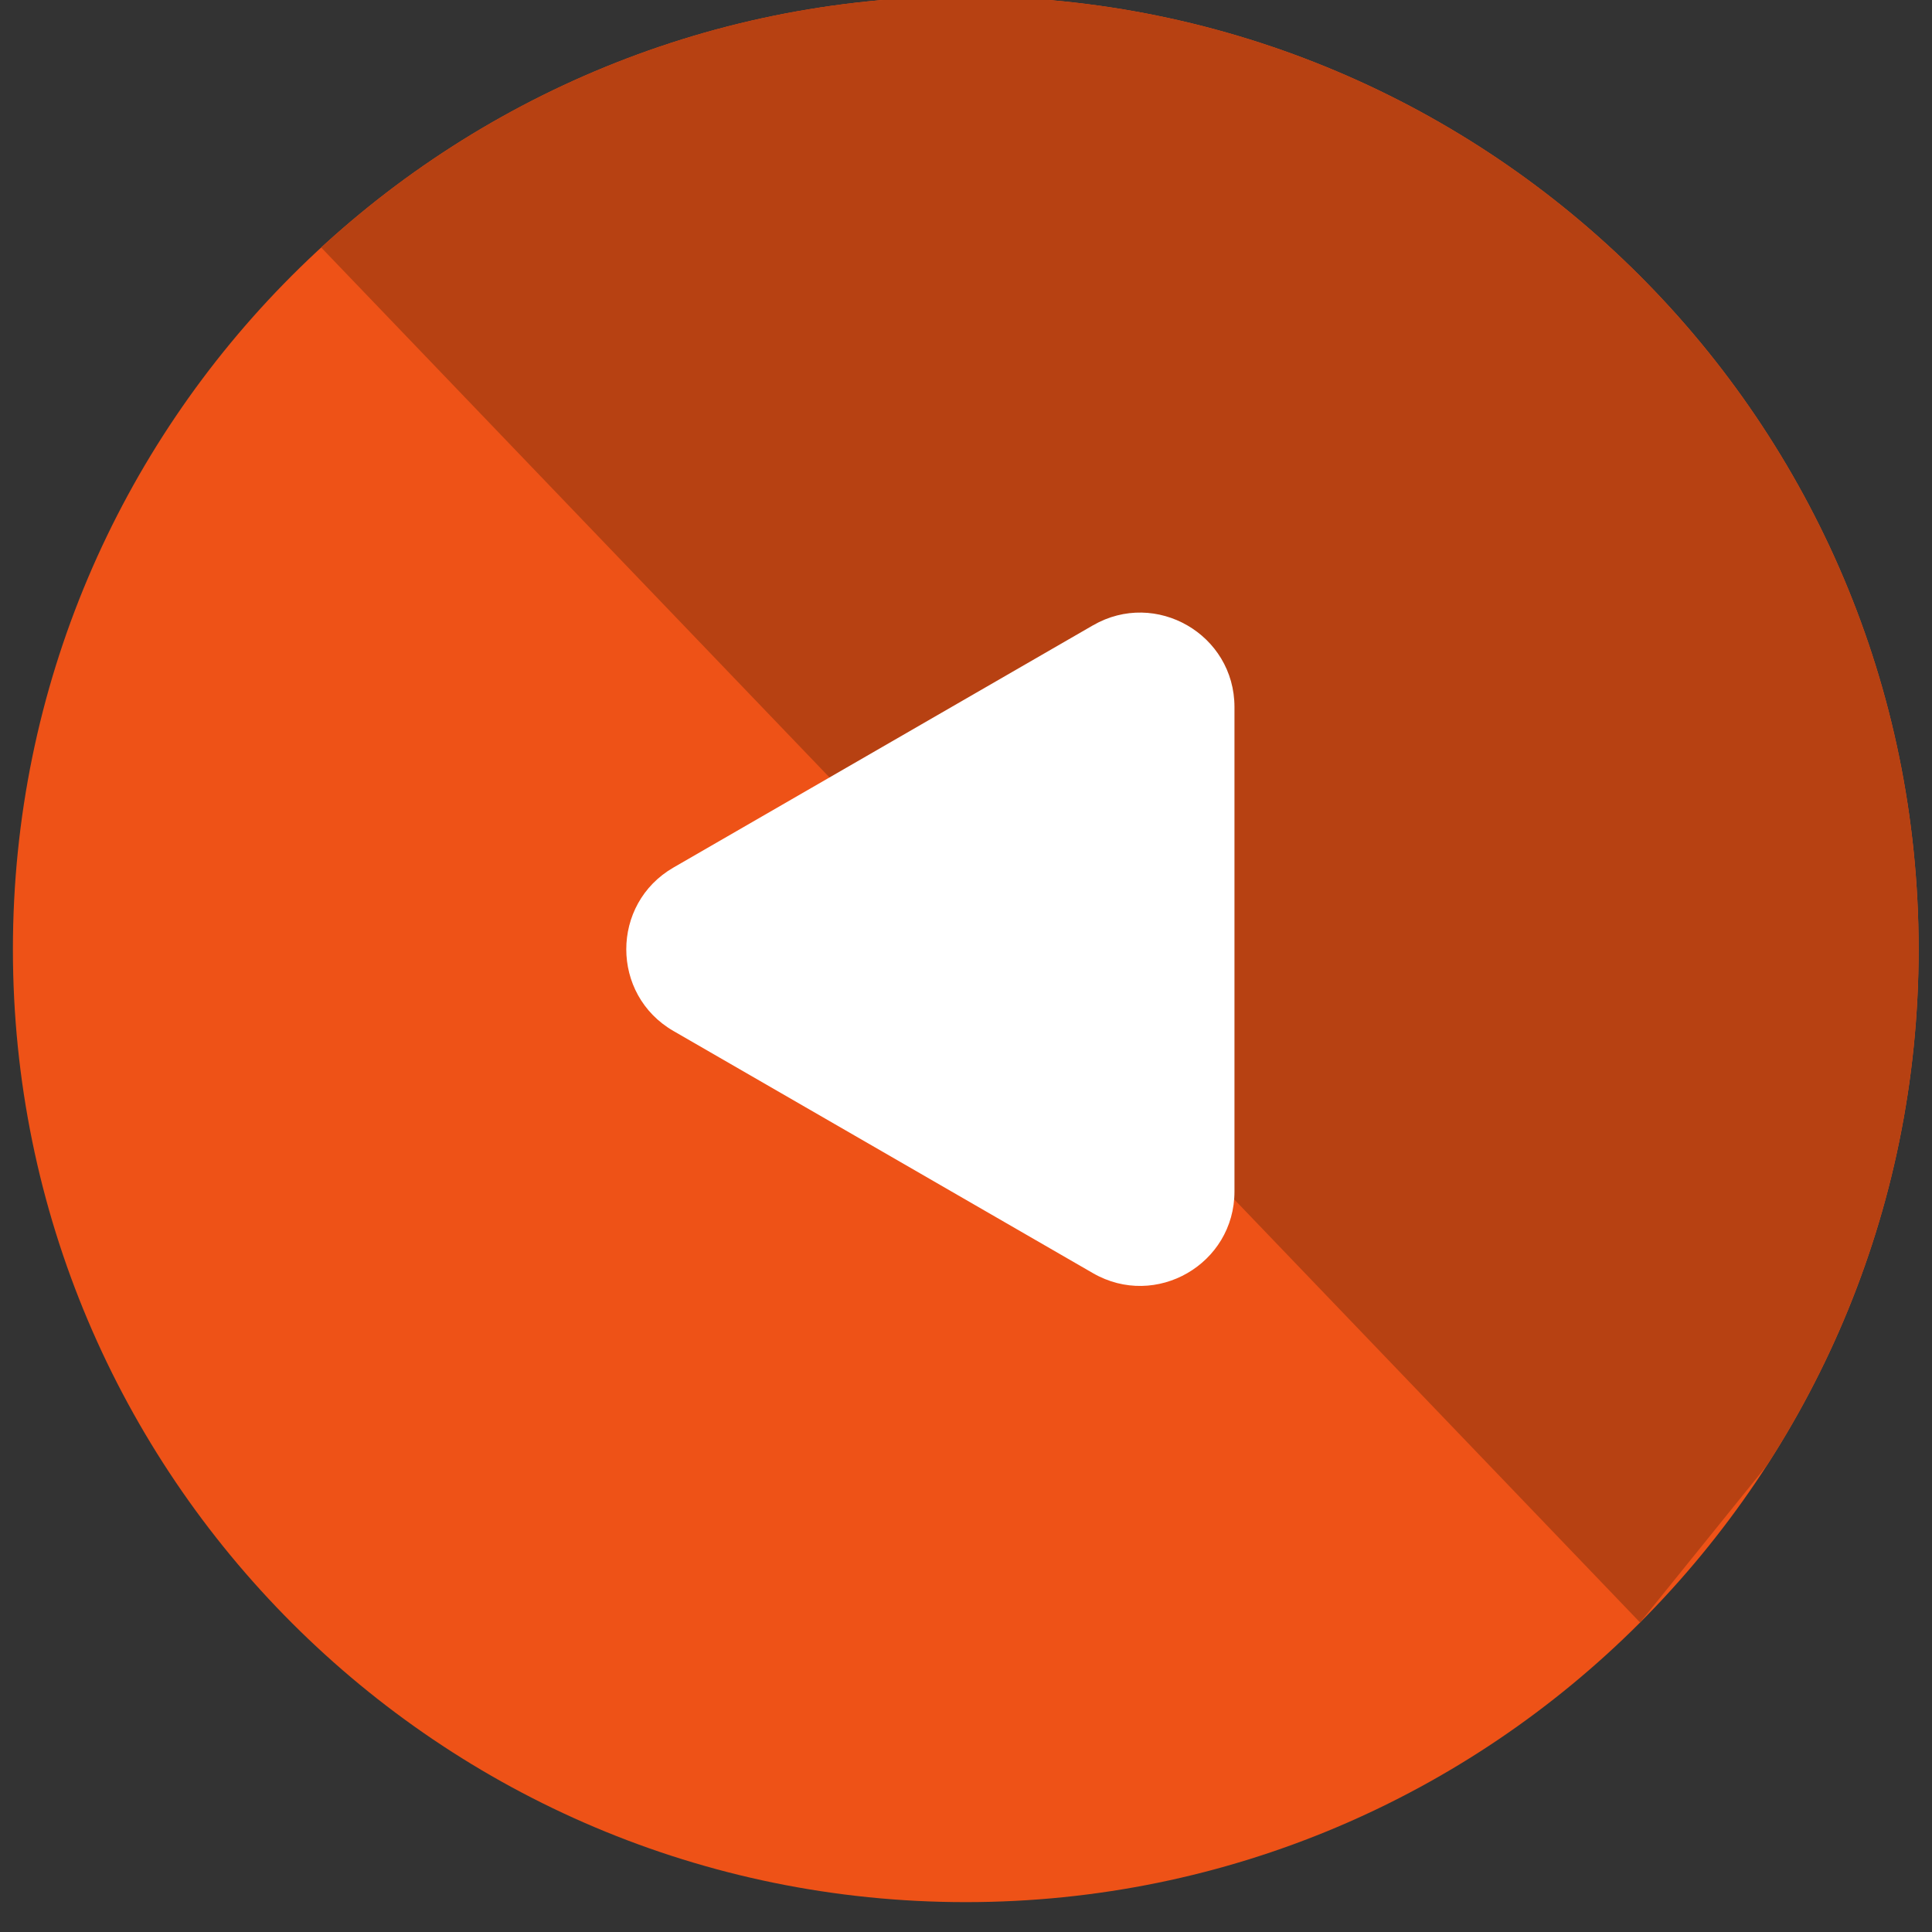
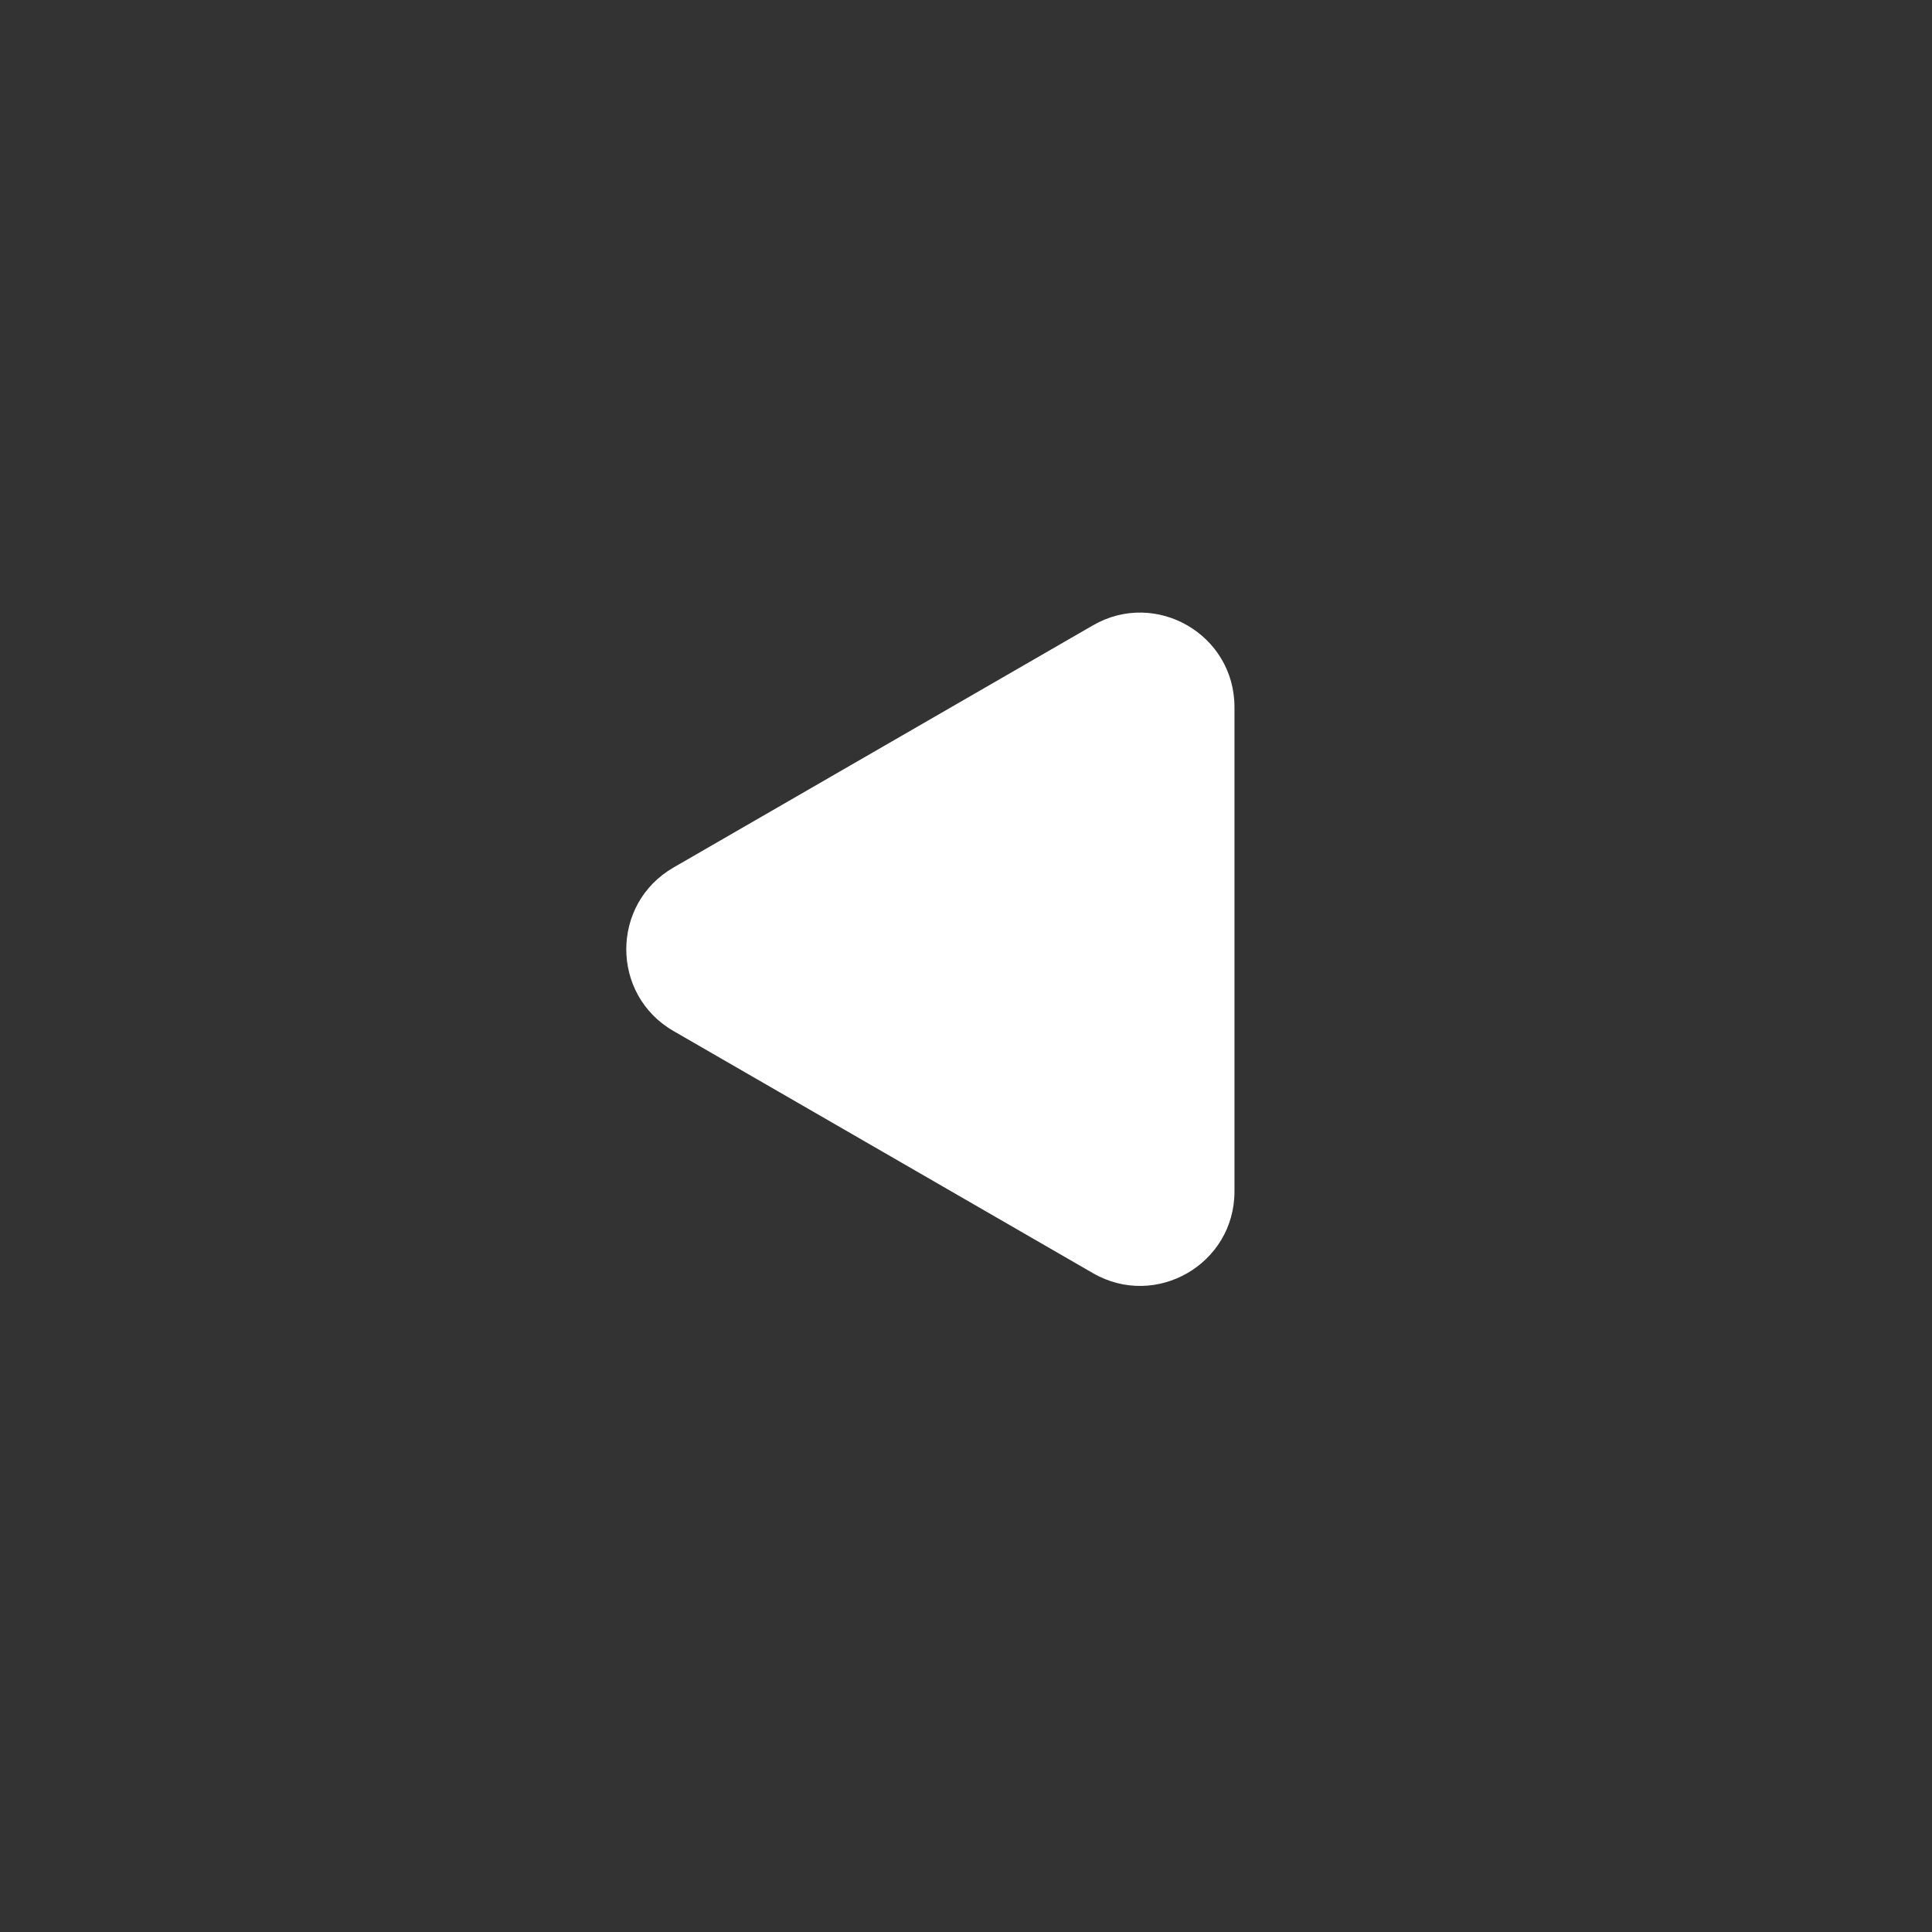
<svg xmlns="http://www.w3.org/2000/svg" xmlns:xlink="http://www.w3.org/1999/xlink" width="50" height="50" viewBox="0 0 50 50">
  <rect x="0" y="0" width="50" height="50" fill="#333333" stroke="none" />
  <defs>
-     <path id="a" d="M979.994 755.227c-13.62 0-24.66-11.04-24.66-24.66 0-13.62 11.04-24.66 24.66-24.66 13.62 0 24.66 11.04 24.66 24.66 0 13.62-11.04 24.66-24.66 24.66z" />
-     <path id="c" d="M963.313 712.406l34.132 35.584 12.09-14.976-4.268-25.39s-17.679-7.534-18.842-7.534c-1.164 0-19.297 5.817-19.297 5.817z" />
+     <path id="c" d="M963.313 712.406l34.132 35.584 12.09-14.976-4.268-25.39s-17.679-7.534-18.842-7.534z" />
    <path id="d" d="M986.948 730.567v6.268c0 1.88-2.035 3.054-3.663 2.114l-5.428-3.134-5.428-3.133c-1.628-.94-1.628-3.29 0-4.23l5.428-3.134 5.428-3.134c1.628-.94 3.663.235 3.663 2.115z" />
    <clipPath id="b">
      <use xlink:href="#a" />
    </clipPath>
  </defs>
  <use fill="#ee5217" xlink:href="#a" transform="translate(-955 -706)" />
  <g clip-path="url(#b)" transform="translate(-955 -706)">
    <use fill="#b74112" xlink:href="#c" />
  </g>
  <g transform="translate(-955 -706)">
    <use fill="#fff" xlink:href="#d" />
  </g>
</svg>